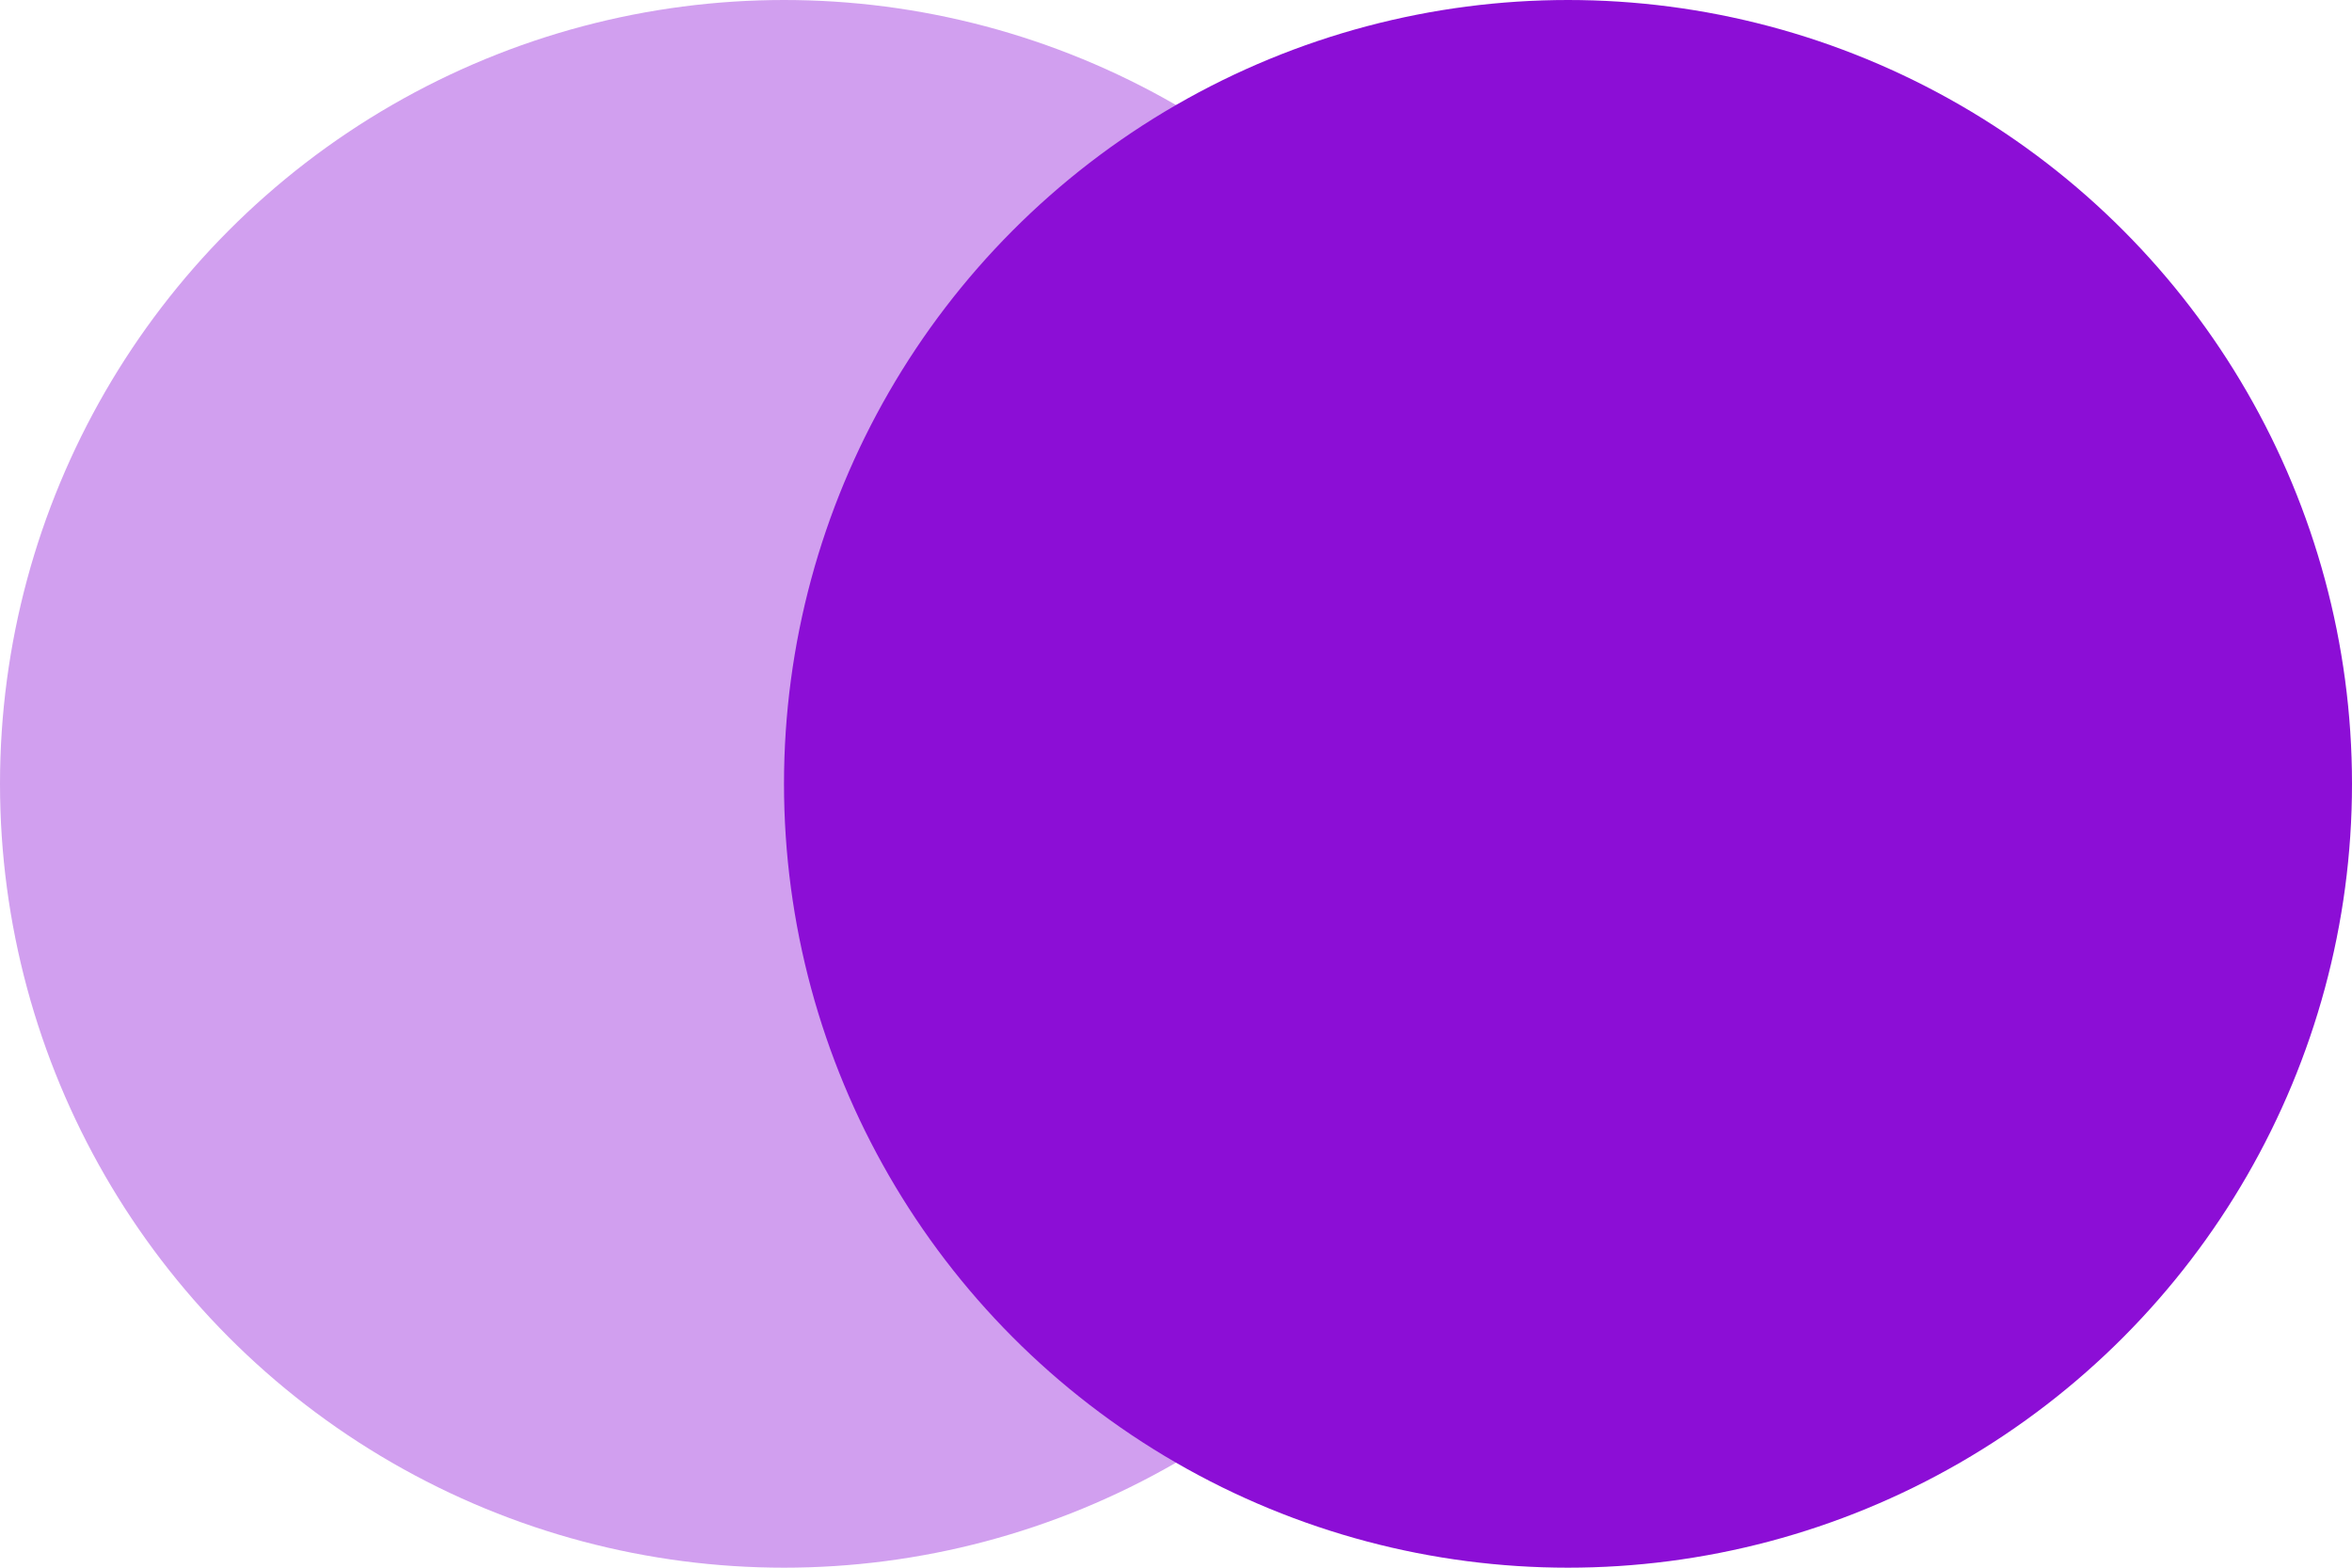
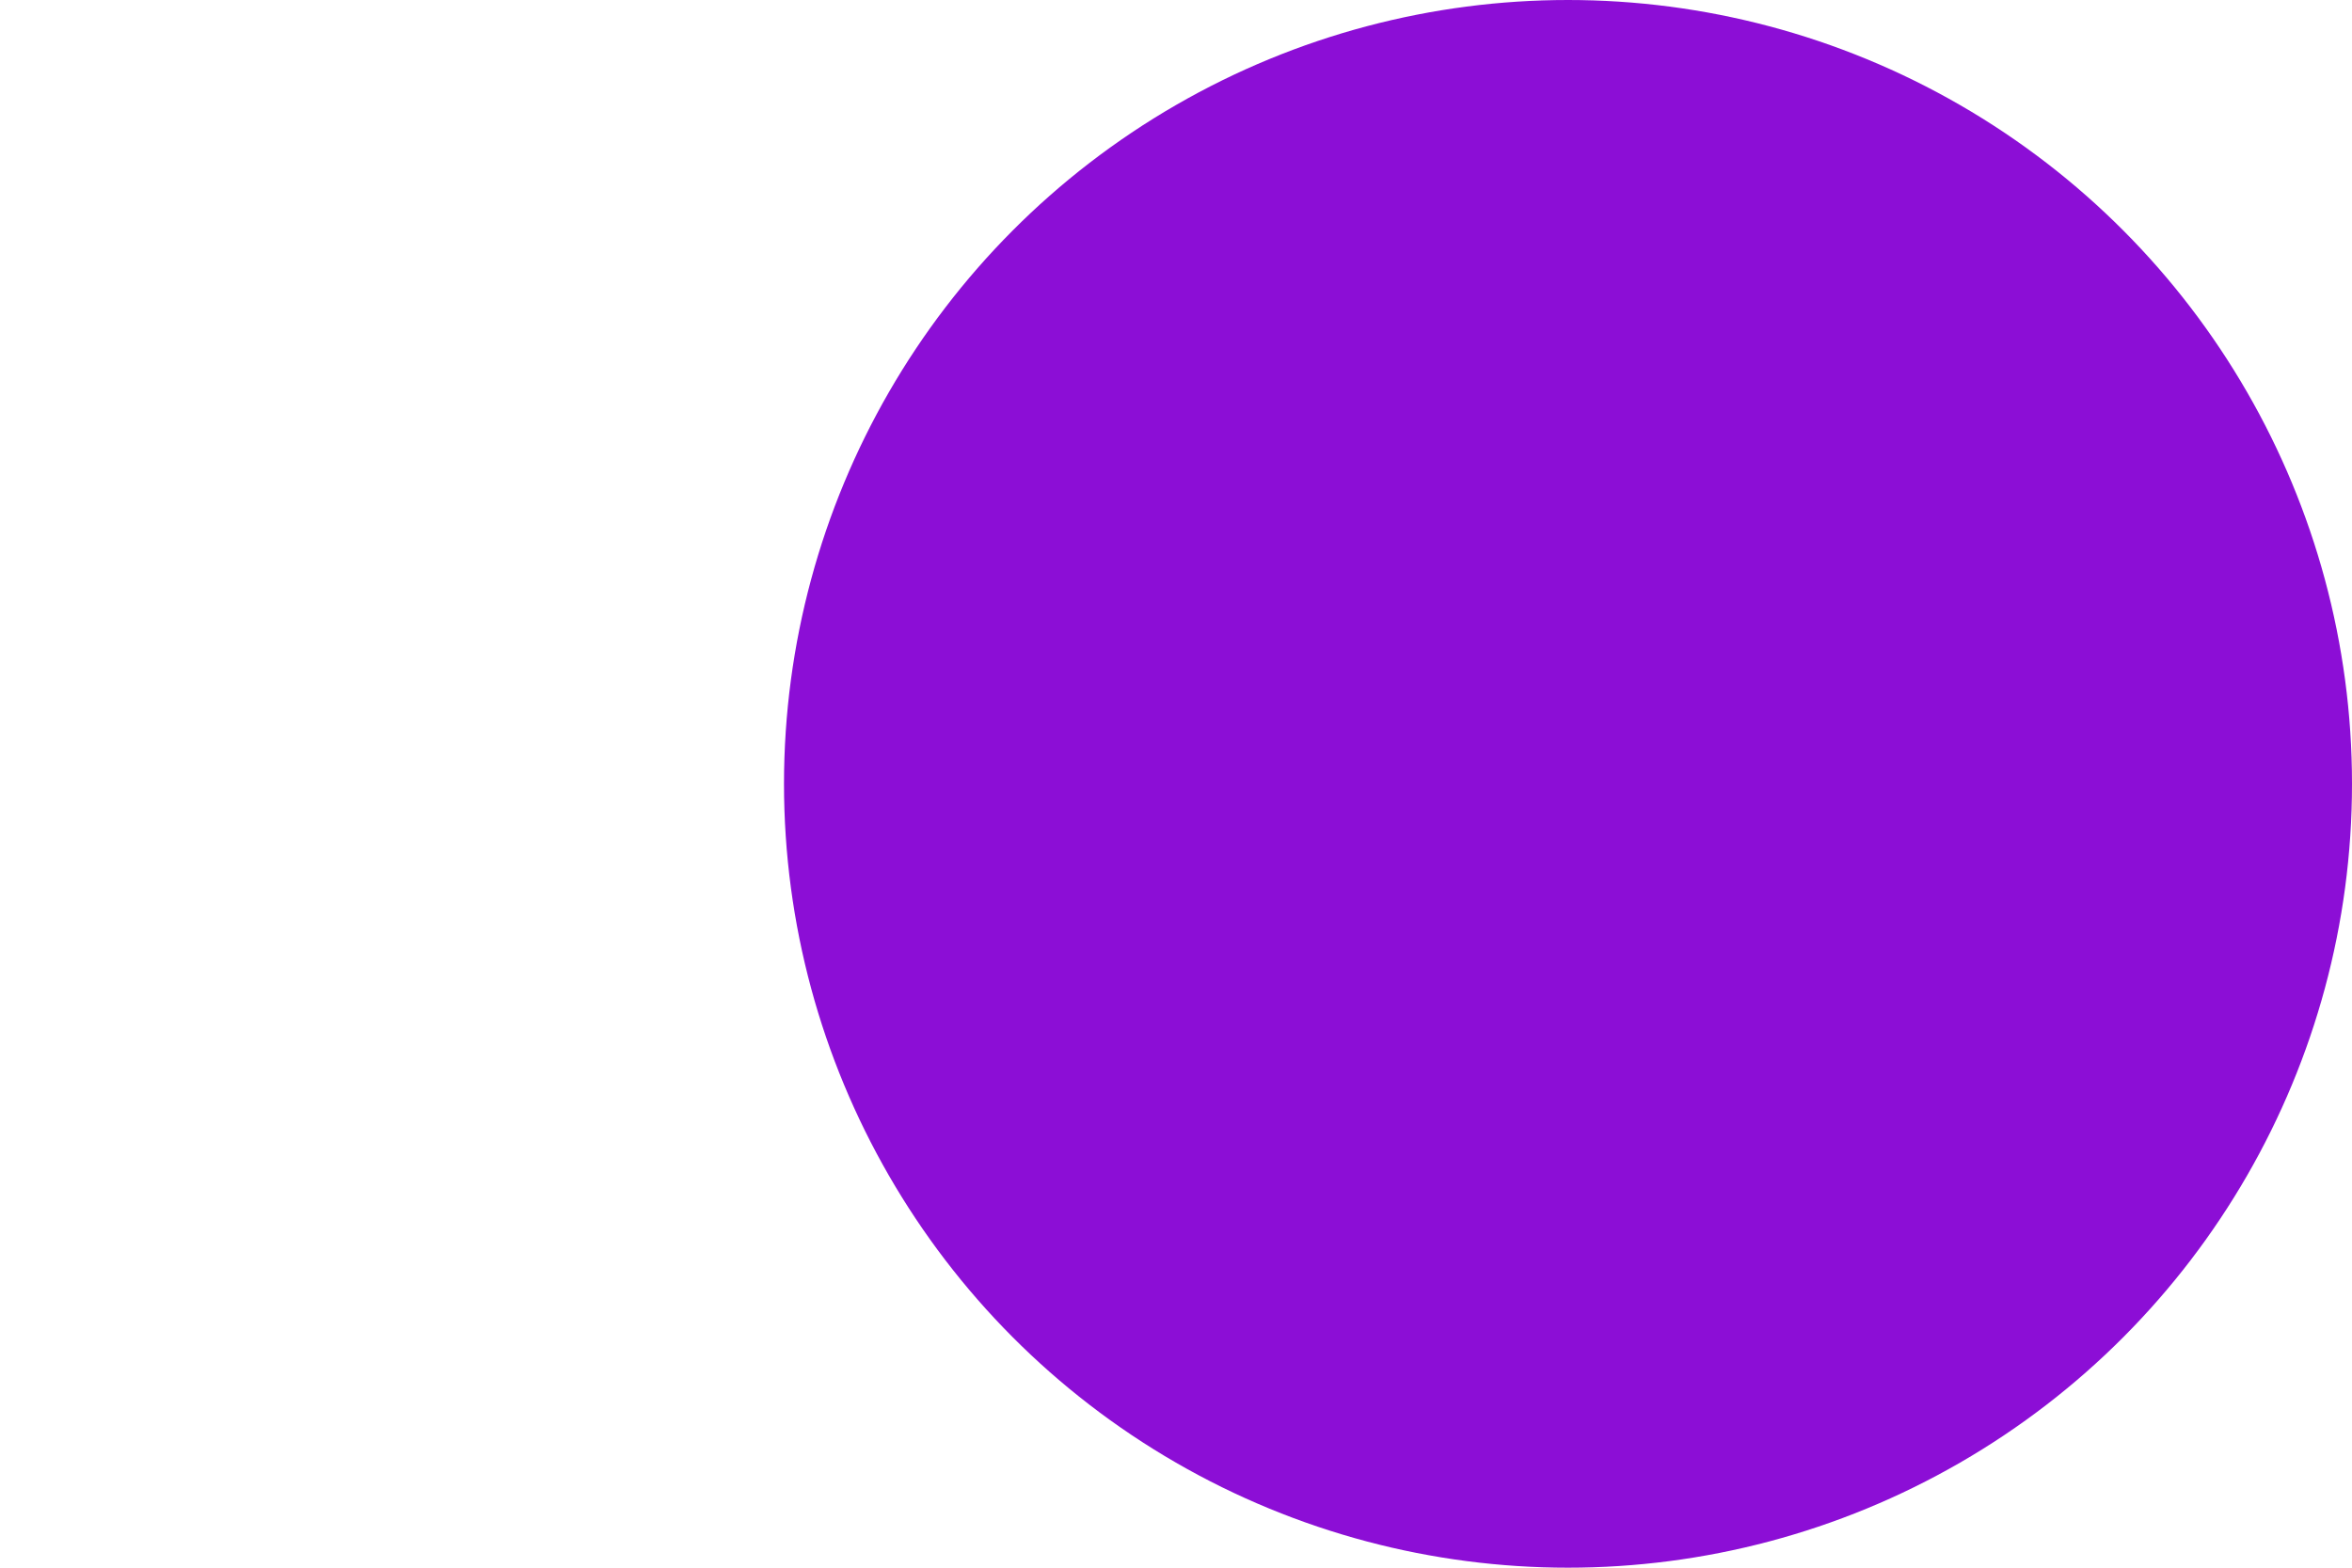
<svg xmlns="http://www.w3.org/2000/svg" width="150" height="100" viewBox="0 0 150 100" fill="none">
-   <circle cx="50" cy="50" r="50" fill="#D19FEF" />
  <circle cx="100" cy="50" r="50" fill="#8C0ED6" />
</svg>